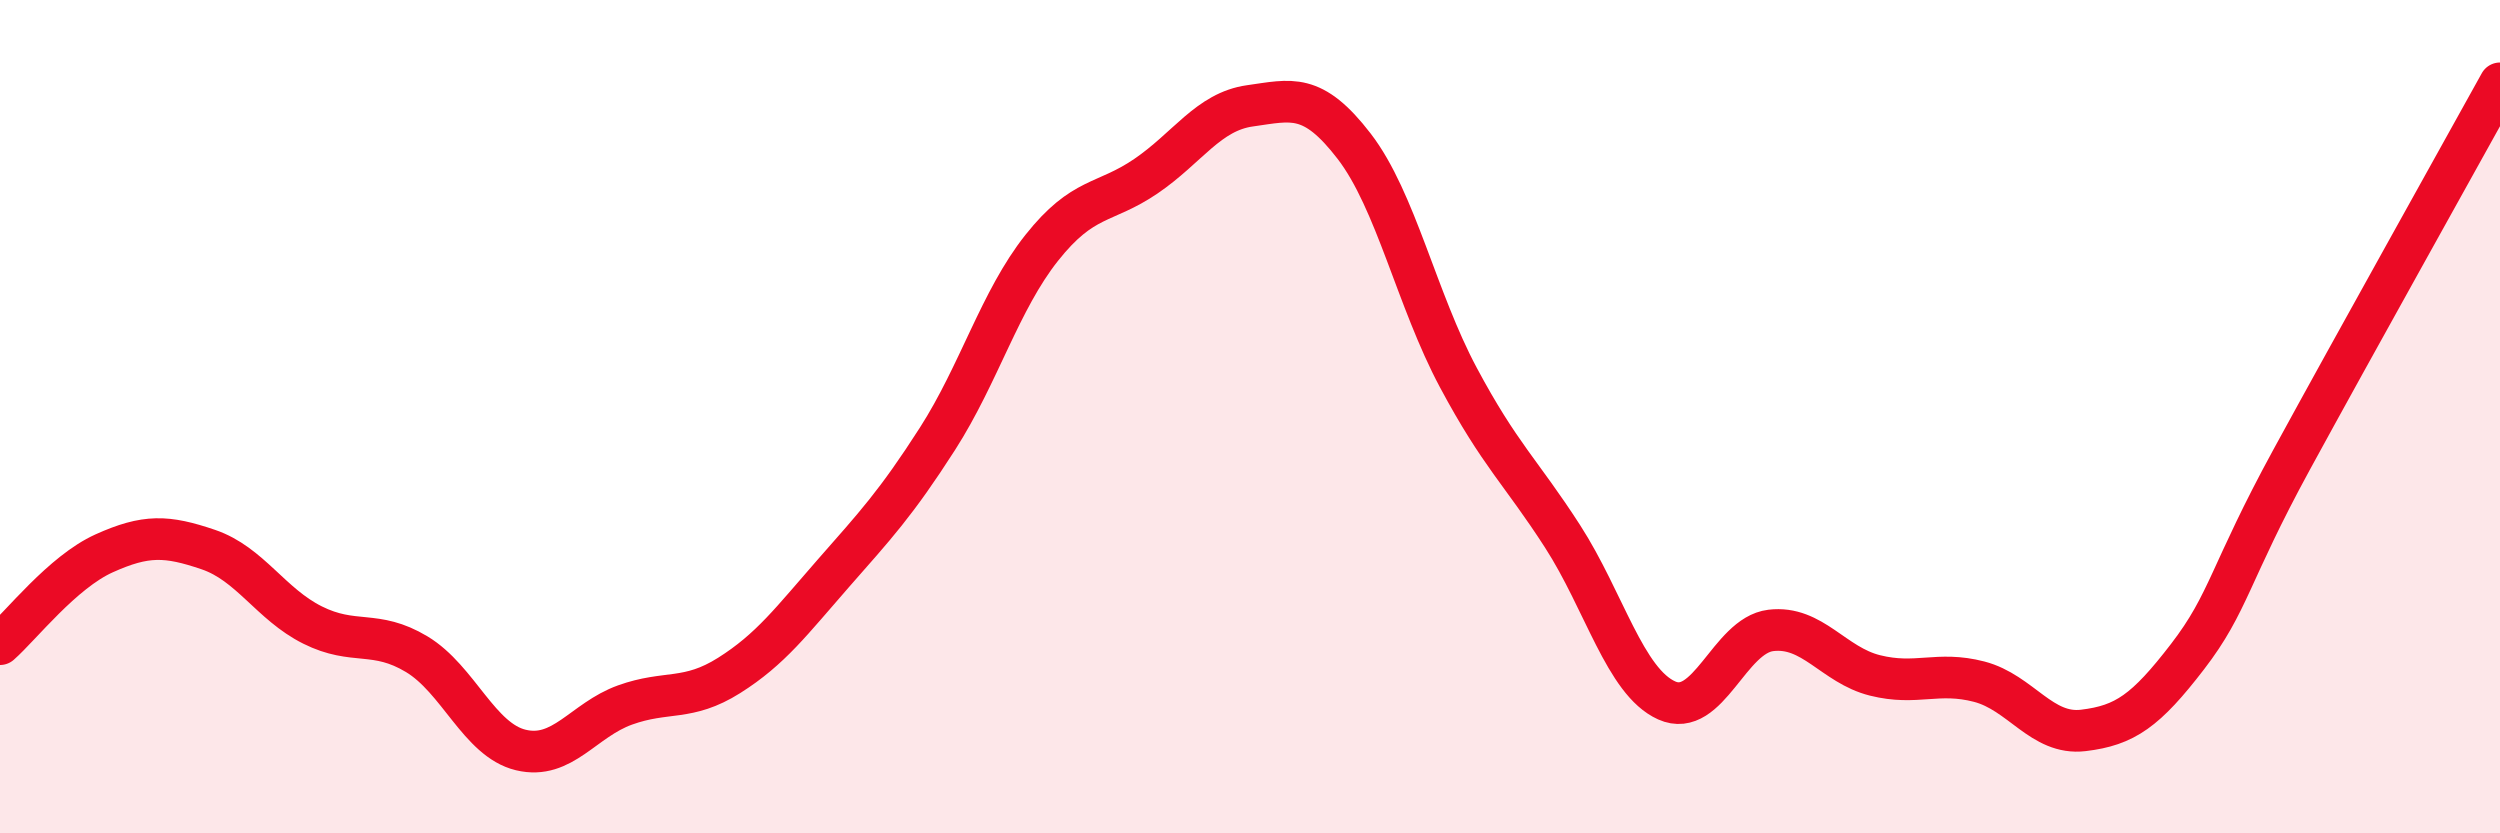
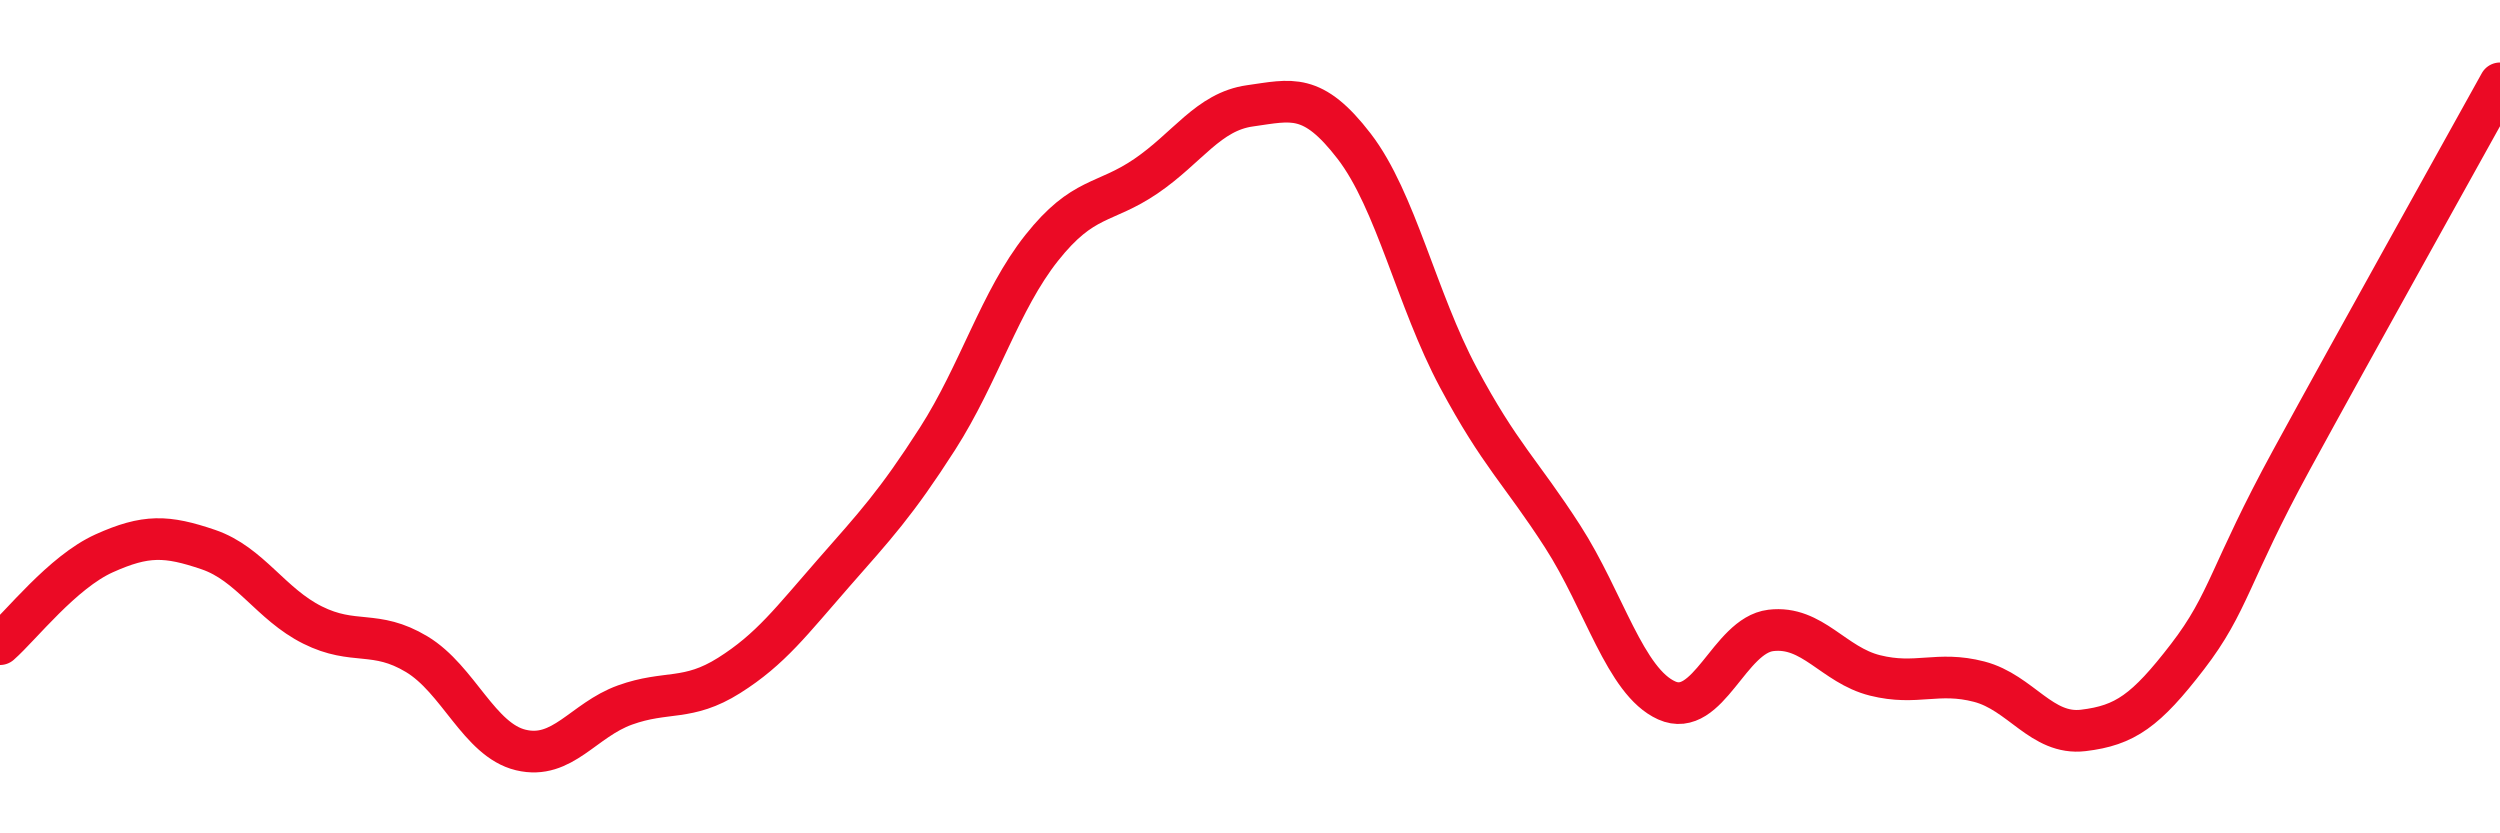
<svg xmlns="http://www.w3.org/2000/svg" width="60" height="20" viewBox="0 0 60 20">
-   <path d="M 0,15.46 C 0.5,15.02 1.5,13.73 2.5,13.28 C 3.5,12.83 4,12.85 5,13.19 C 6,13.53 6.5,14.5 7.5,15 C 8.5,15.5 9,15.1 10,15.7 C 11,16.3 11.5,17.76 12.5,18 C 13.5,18.24 14,17.28 15,16.92 C 16,16.56 16.5,16.84 17.5,16.21 C 18.5,15.58 19,14.9 20,13.76 C 21,12.62 21.5,12.09 22.5,10.53 C 23.5,8.97 24,7.21 25,5.95 C 26,4.69 26.5,4.91 27.5,4.23 C 28.5,3.55 29,2.68 30,2.54 C 31,2.4 31.5,2.21 32.5,3.51 C 33.5,4.81 34,7.19 35,9.06 C 36,10.93 36.5,11.32 37.5,12.87 C 38.5,14.42 39,16.36 40,16.81 C 41,17.26 41.5,15.25 42.5,15.13 C 43.5,15.01 44,15.96 45,16.21 C 46,16.46 46.5,16.1 47.5,16.36 C 48.5,16.62 49,17.65 50,17.53 C 51,17.41 51.5,17.06 52.5,15.76 C 53.5,14.46 53.5,13.78 55,11.03 C 56.5,8.28 59,3.81 60,2L60 20L0 20Z" fill="#EB0A25" opacity="0.1" stroke-linecap="round" stroke-linejoin="round" />
  <path d="M 0,15.46 C 0.5,15.02 1.5,13.73 2.5,13.28 C 3.5,12.83 4,12.85 5,13.19 C 6,13.53 6.5,14.5 7.5,15 C 8.5,15.5 9,15.1 10,15.7 C 11,16.3 11.5,17.76 12.5,18 C 13.5,18.24 14,17.28 15,16.92 C 16,16.56 16.5,16.84 17.5,16.21 C 18.5,15.58 19,14.9 20,13.76 C 21,12.62 21.5,12.09 22.5,10.53 C 23.5,8.97 24,7.21 25,5.95 C 26,4.69 26.5,4.91 27.5,4.23 C 28.5,3.55 29,2.68 30,2.54 C 31,2.4 31.5,2.21 32.5,3.51 C 33.5,4.81 34,7.19 35,9.06 C 36,10.93 36.5,11.32 37.5,12.87 C 38.5,14.42 39,16.36 40,16.81 C 41,17.26 41.5,15.25 42.5,15.13 C 43.5,15.01 44,15.96 45,16.21 C 46,16.46 46.5,16.1 47.5,16.36 C 48.5,16.62 49,17.65 50,17.53 C 51,17.41 51.5,17.06 52.5,15.76 C 53.5,14.46 53.5,13.78 55,11.03 C 56.5,8.28 59,3.81 60,2" stroke="#EB0A25" stroke-width="1" fill="none" stroke-linecap="round" stroke-linejoin="round" />
</svg>